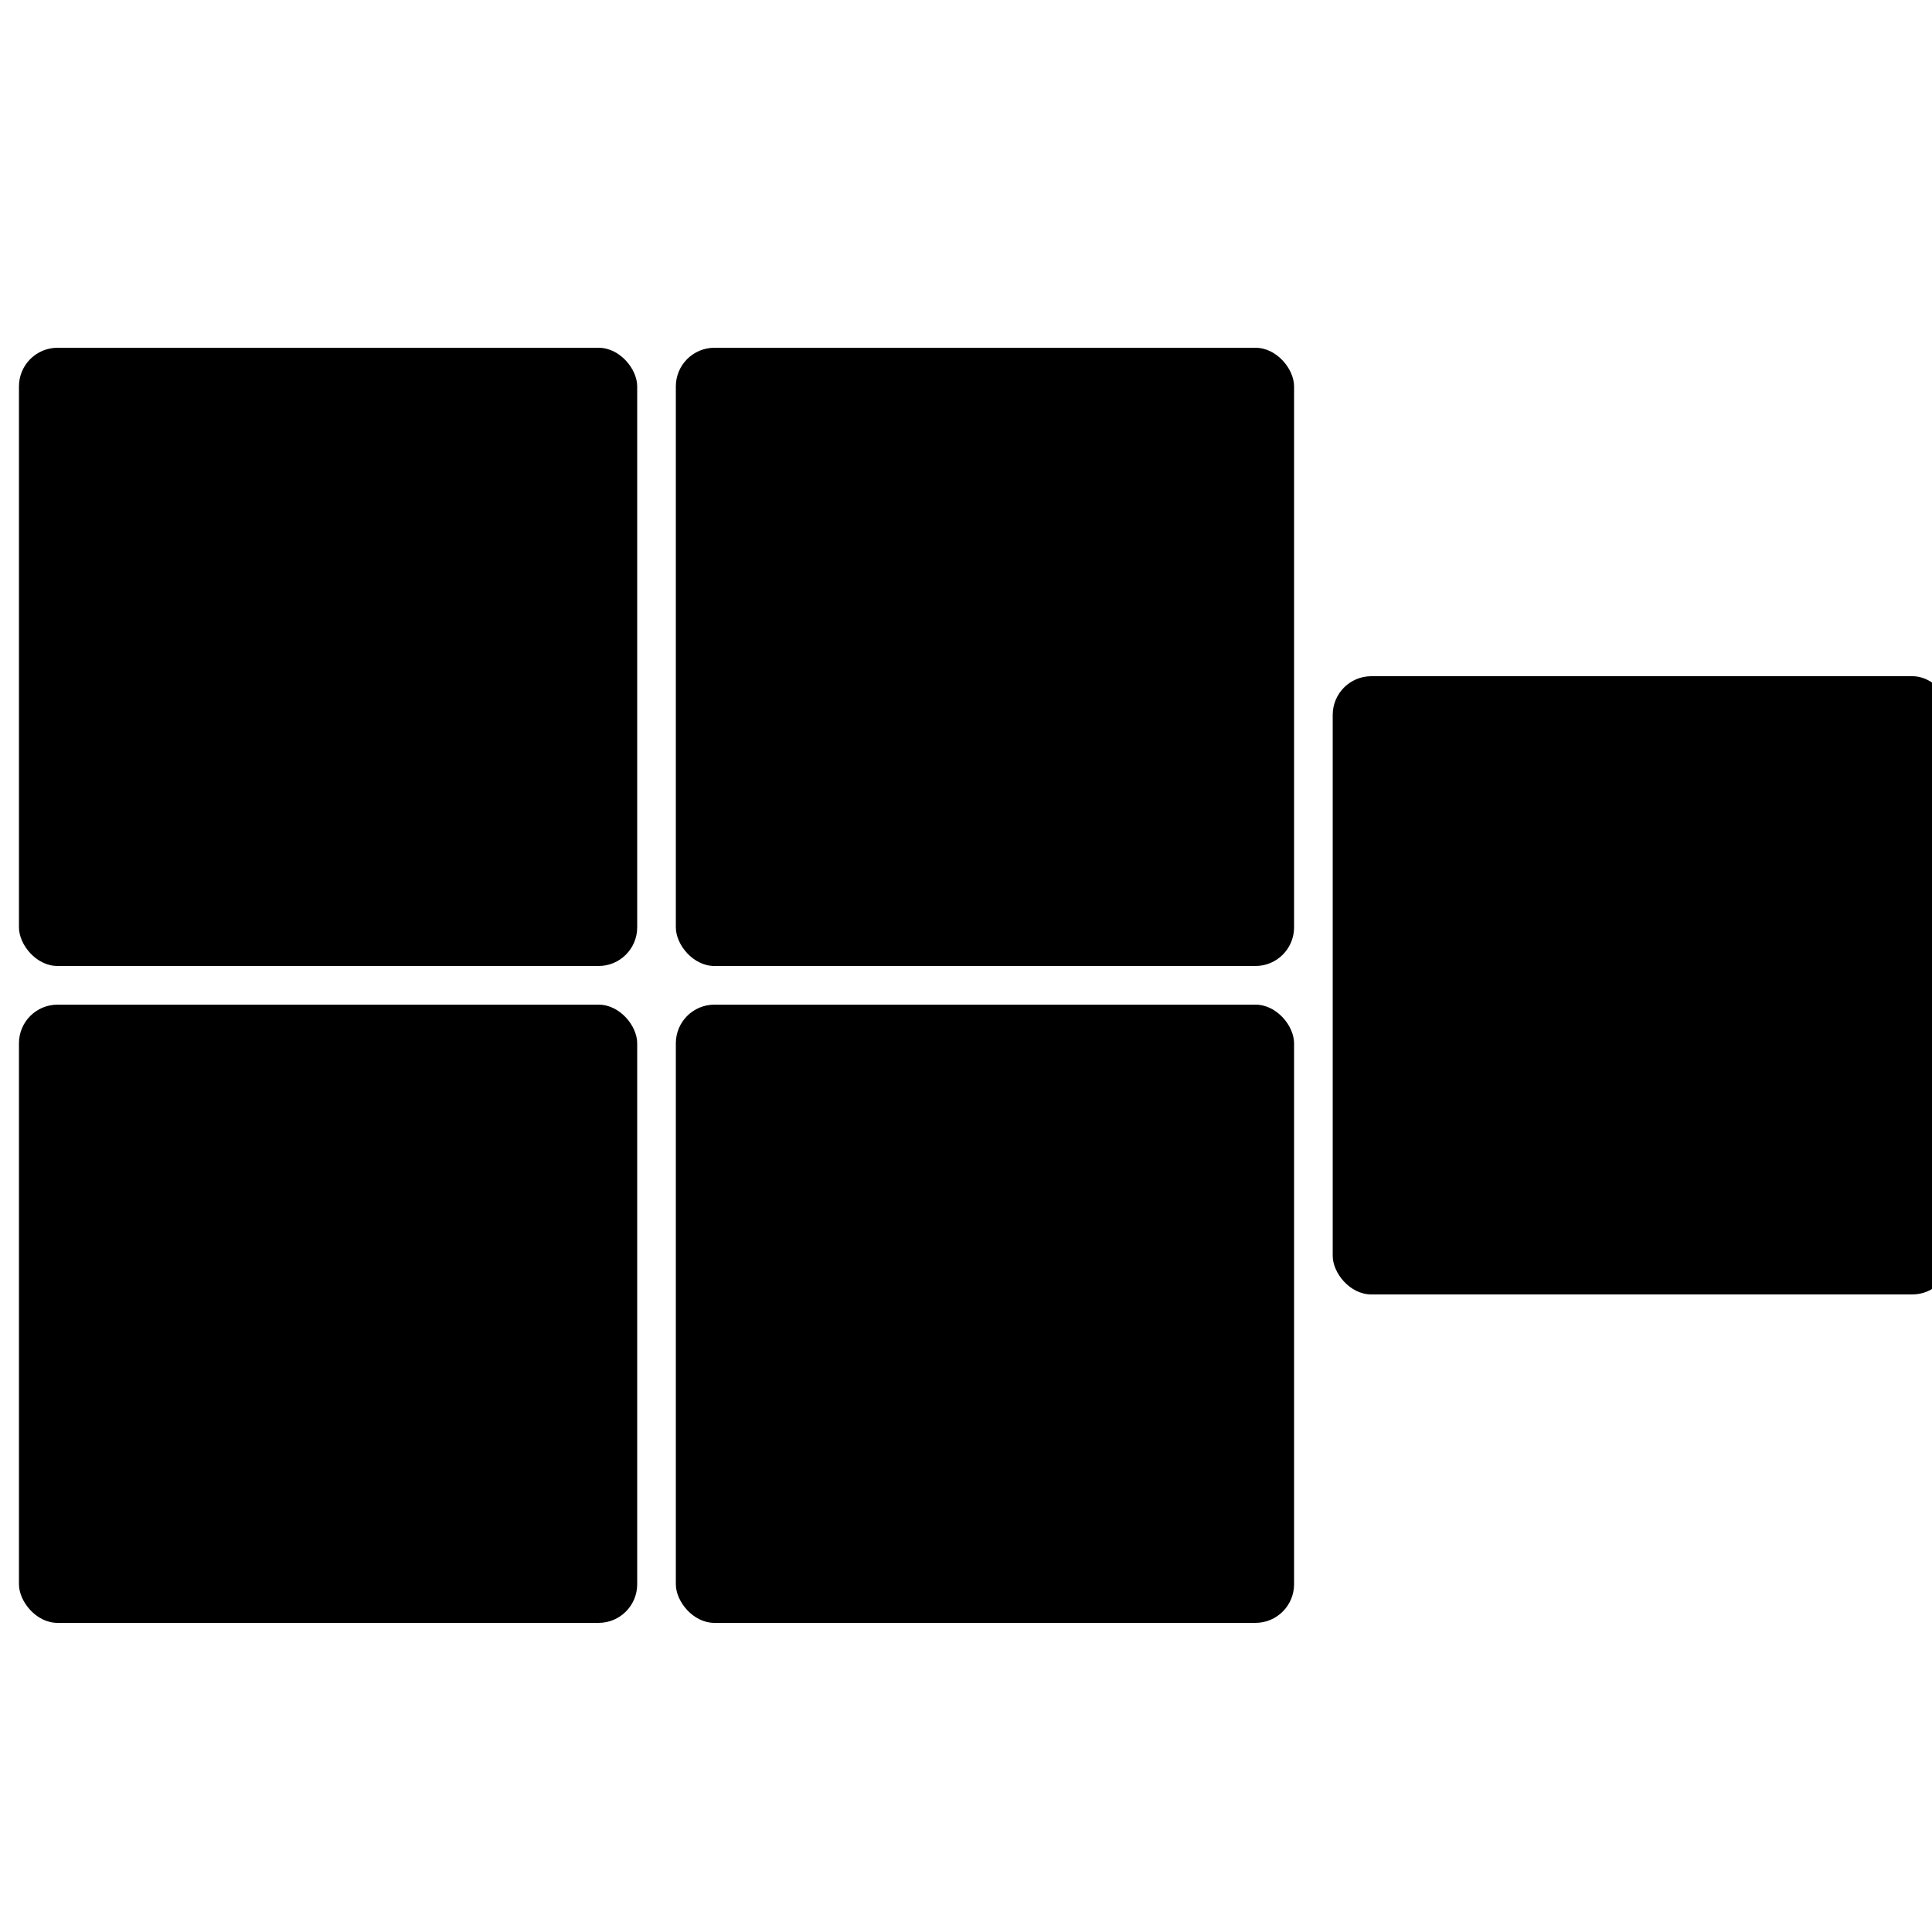
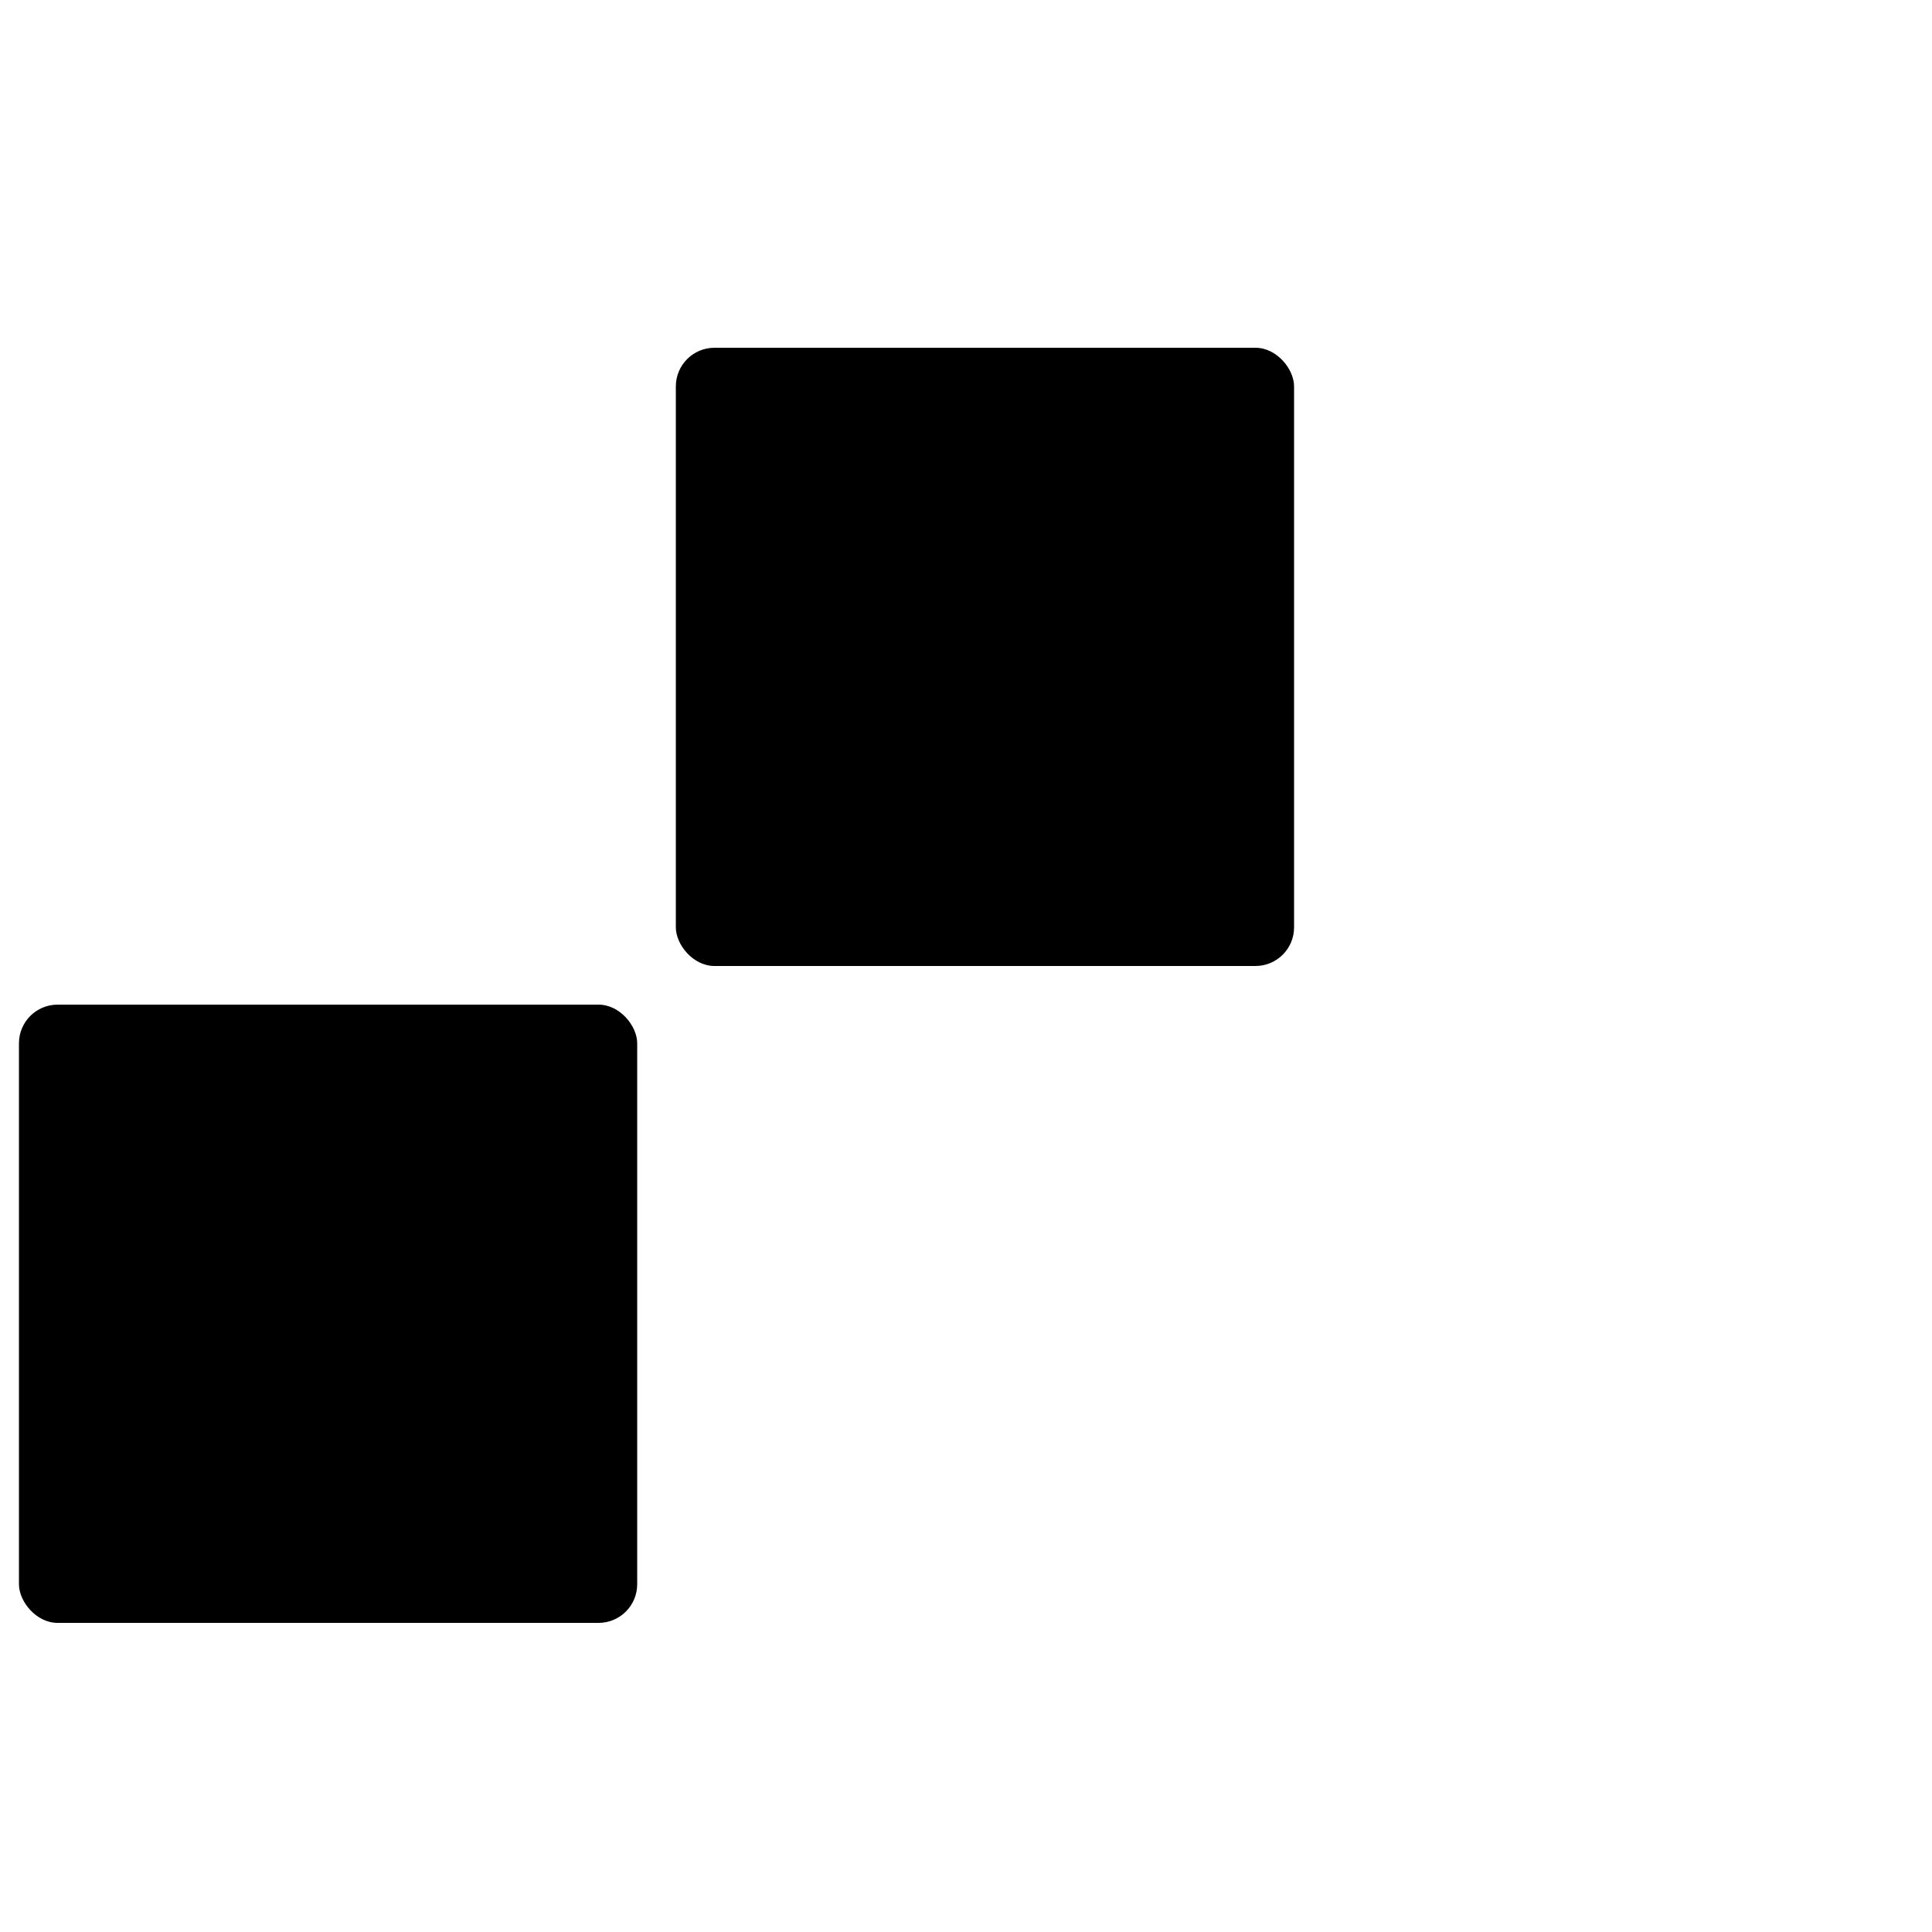
<svg xmlns="http://www.w3.org/2000/svg" version="1.0" width="1632" height="1632" viewBox="0 0 16 16" preserveAspectRatio="xMidYMid meet">
  <g transform="translate(.157,0) scale(.01, .01)" fill="#000000" stroke="none">
-     <rect x="0" y="288" width="512" height="512" rx="32" />
    <rect x="544" y="288" width="512" height="512" rx="32" />
    <rect x="0" y="832" width="512" height="512" rx="32" />
-     <rect x="544" y="832" width="512" height="512" rx="32" />
-     <rect x="1088" y="560" width="512" height="512" rx="32" />
  </g>
</svg>